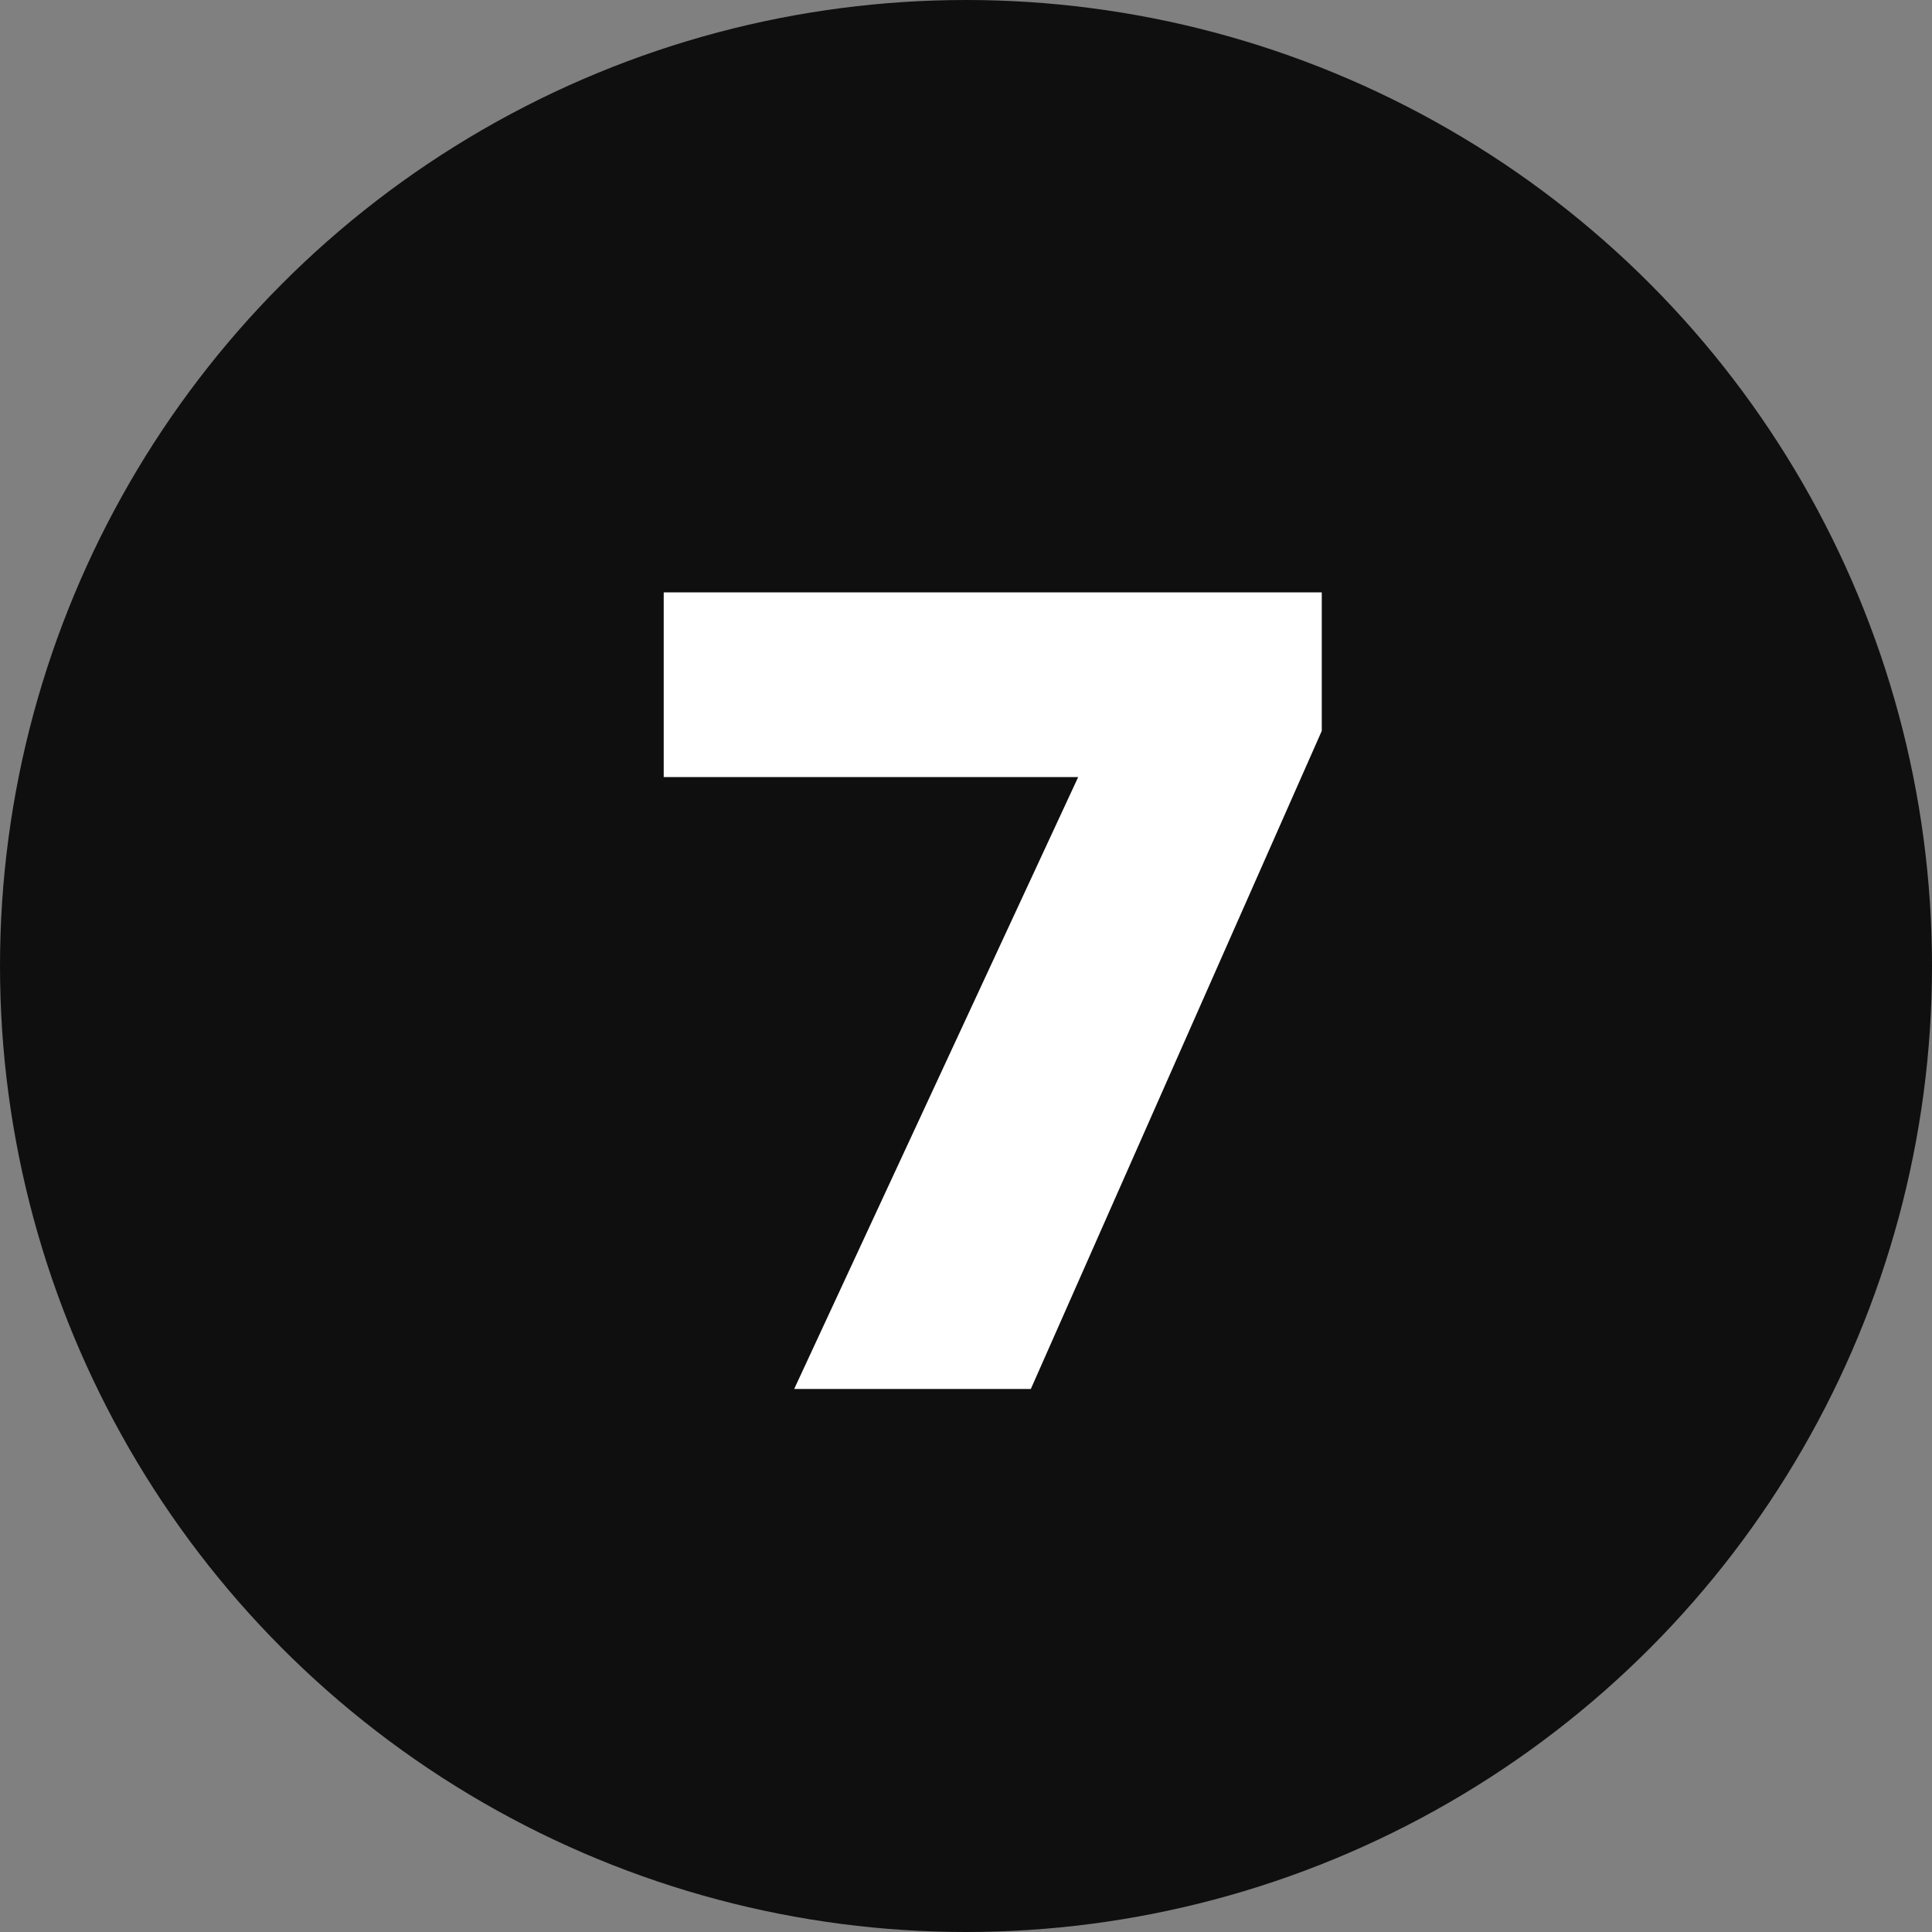
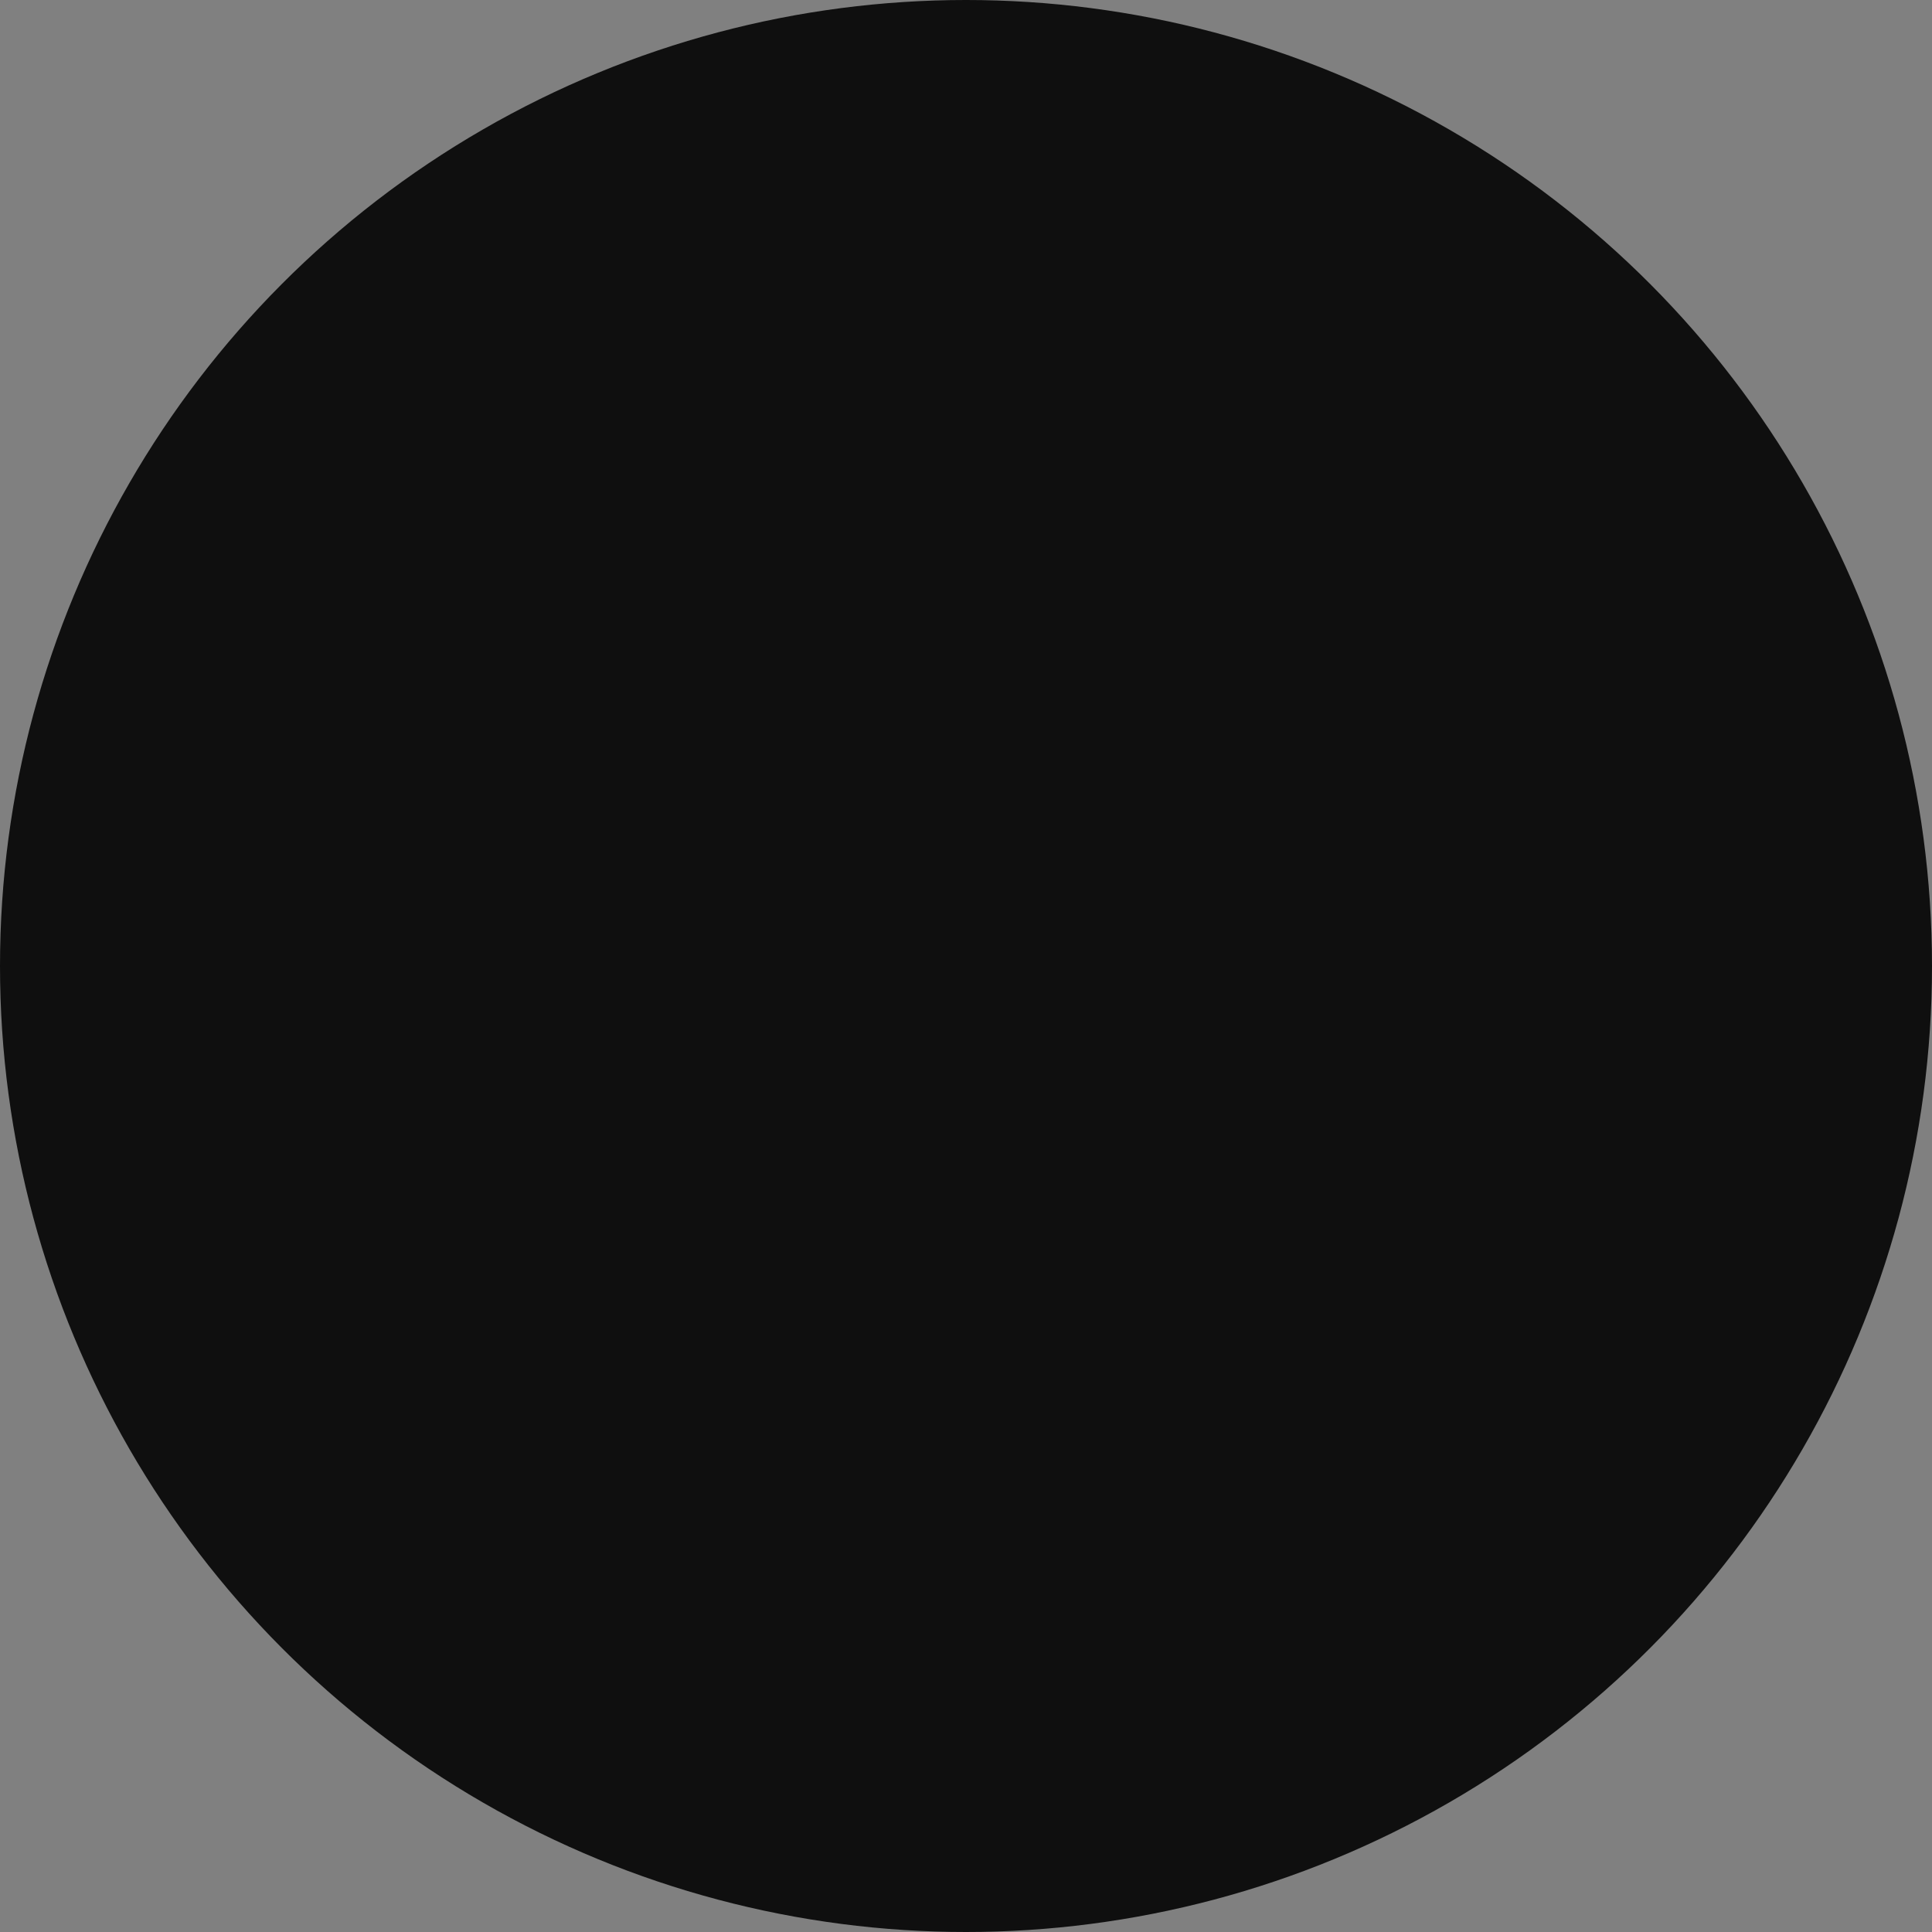
<svg xmlns="http://www.w3.org/2000/svg" width="63" height="63" viewBox="0 0 63 63" fill="none">
  <rect x="0" y="0" width="63" height="63" fill="#808080" stroke="none" />
  <circle cx="31.5" cy="31.5" r="31.5" fill="#0F0F0F" />
-   <path d="M25.897 45.293L35.158 25.34H21.643V19.317H43.101V23.834L33.614 45.293H25.897Z" fill="white" />
</svg>